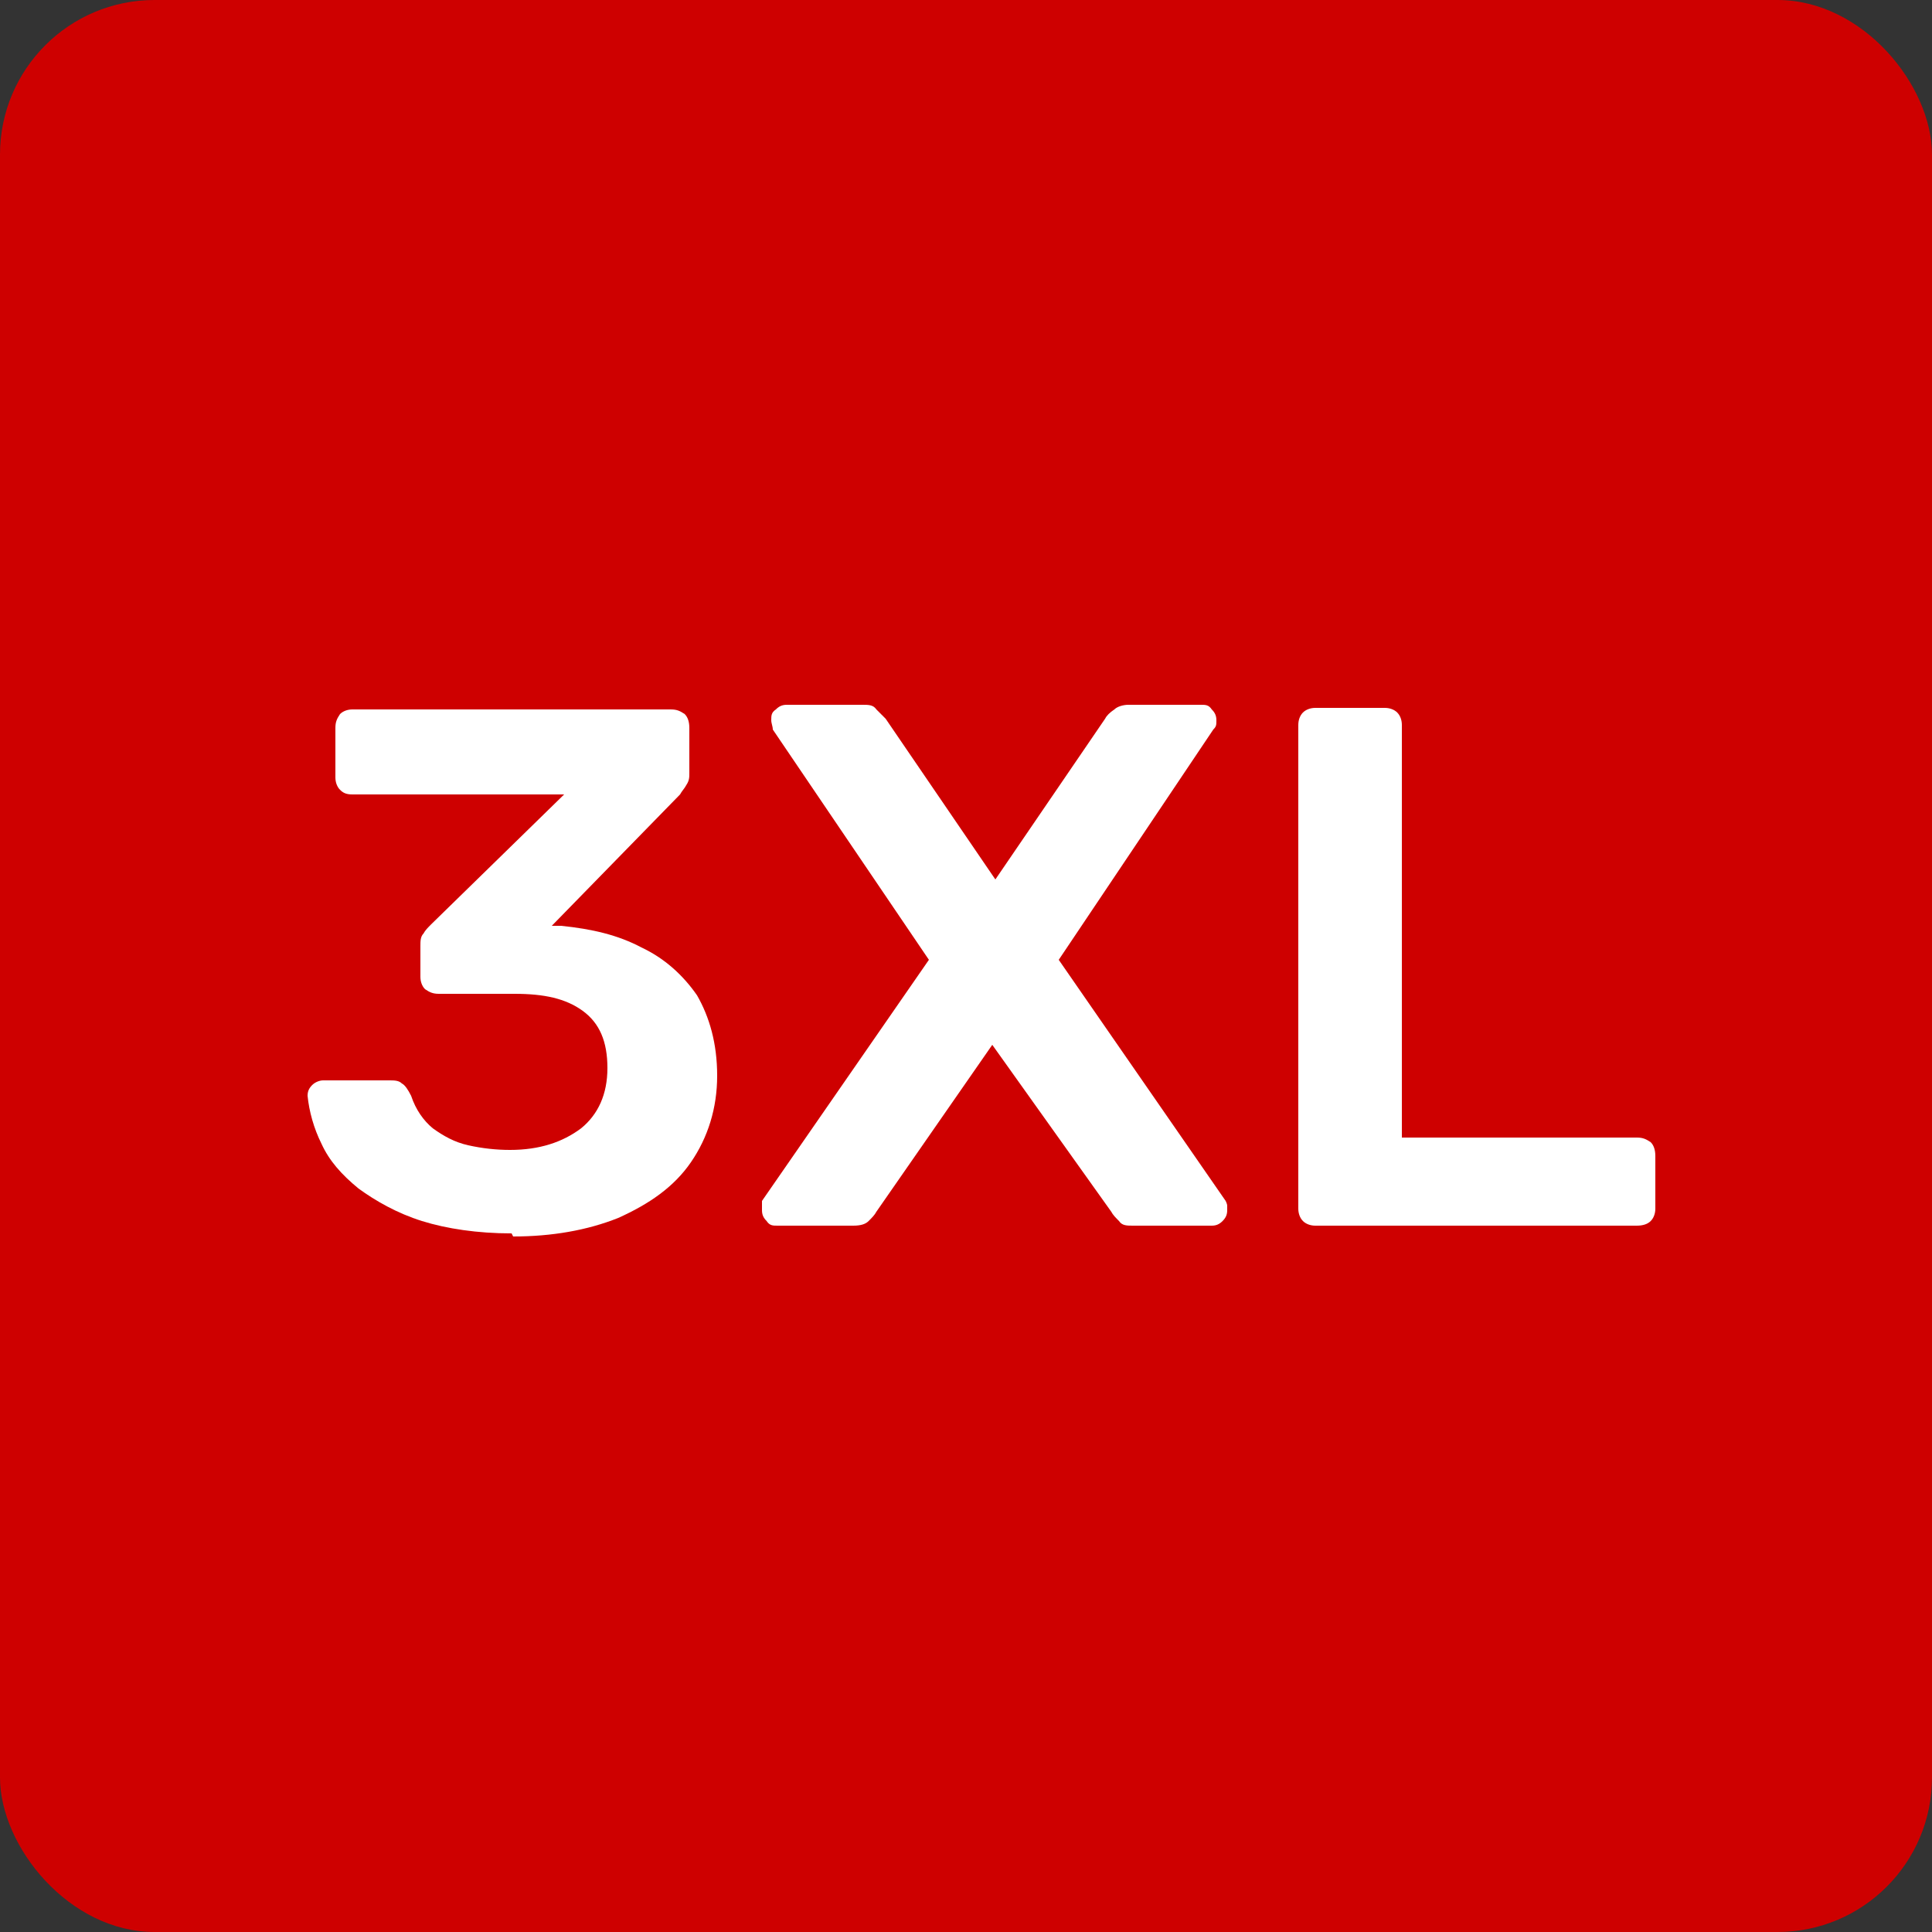
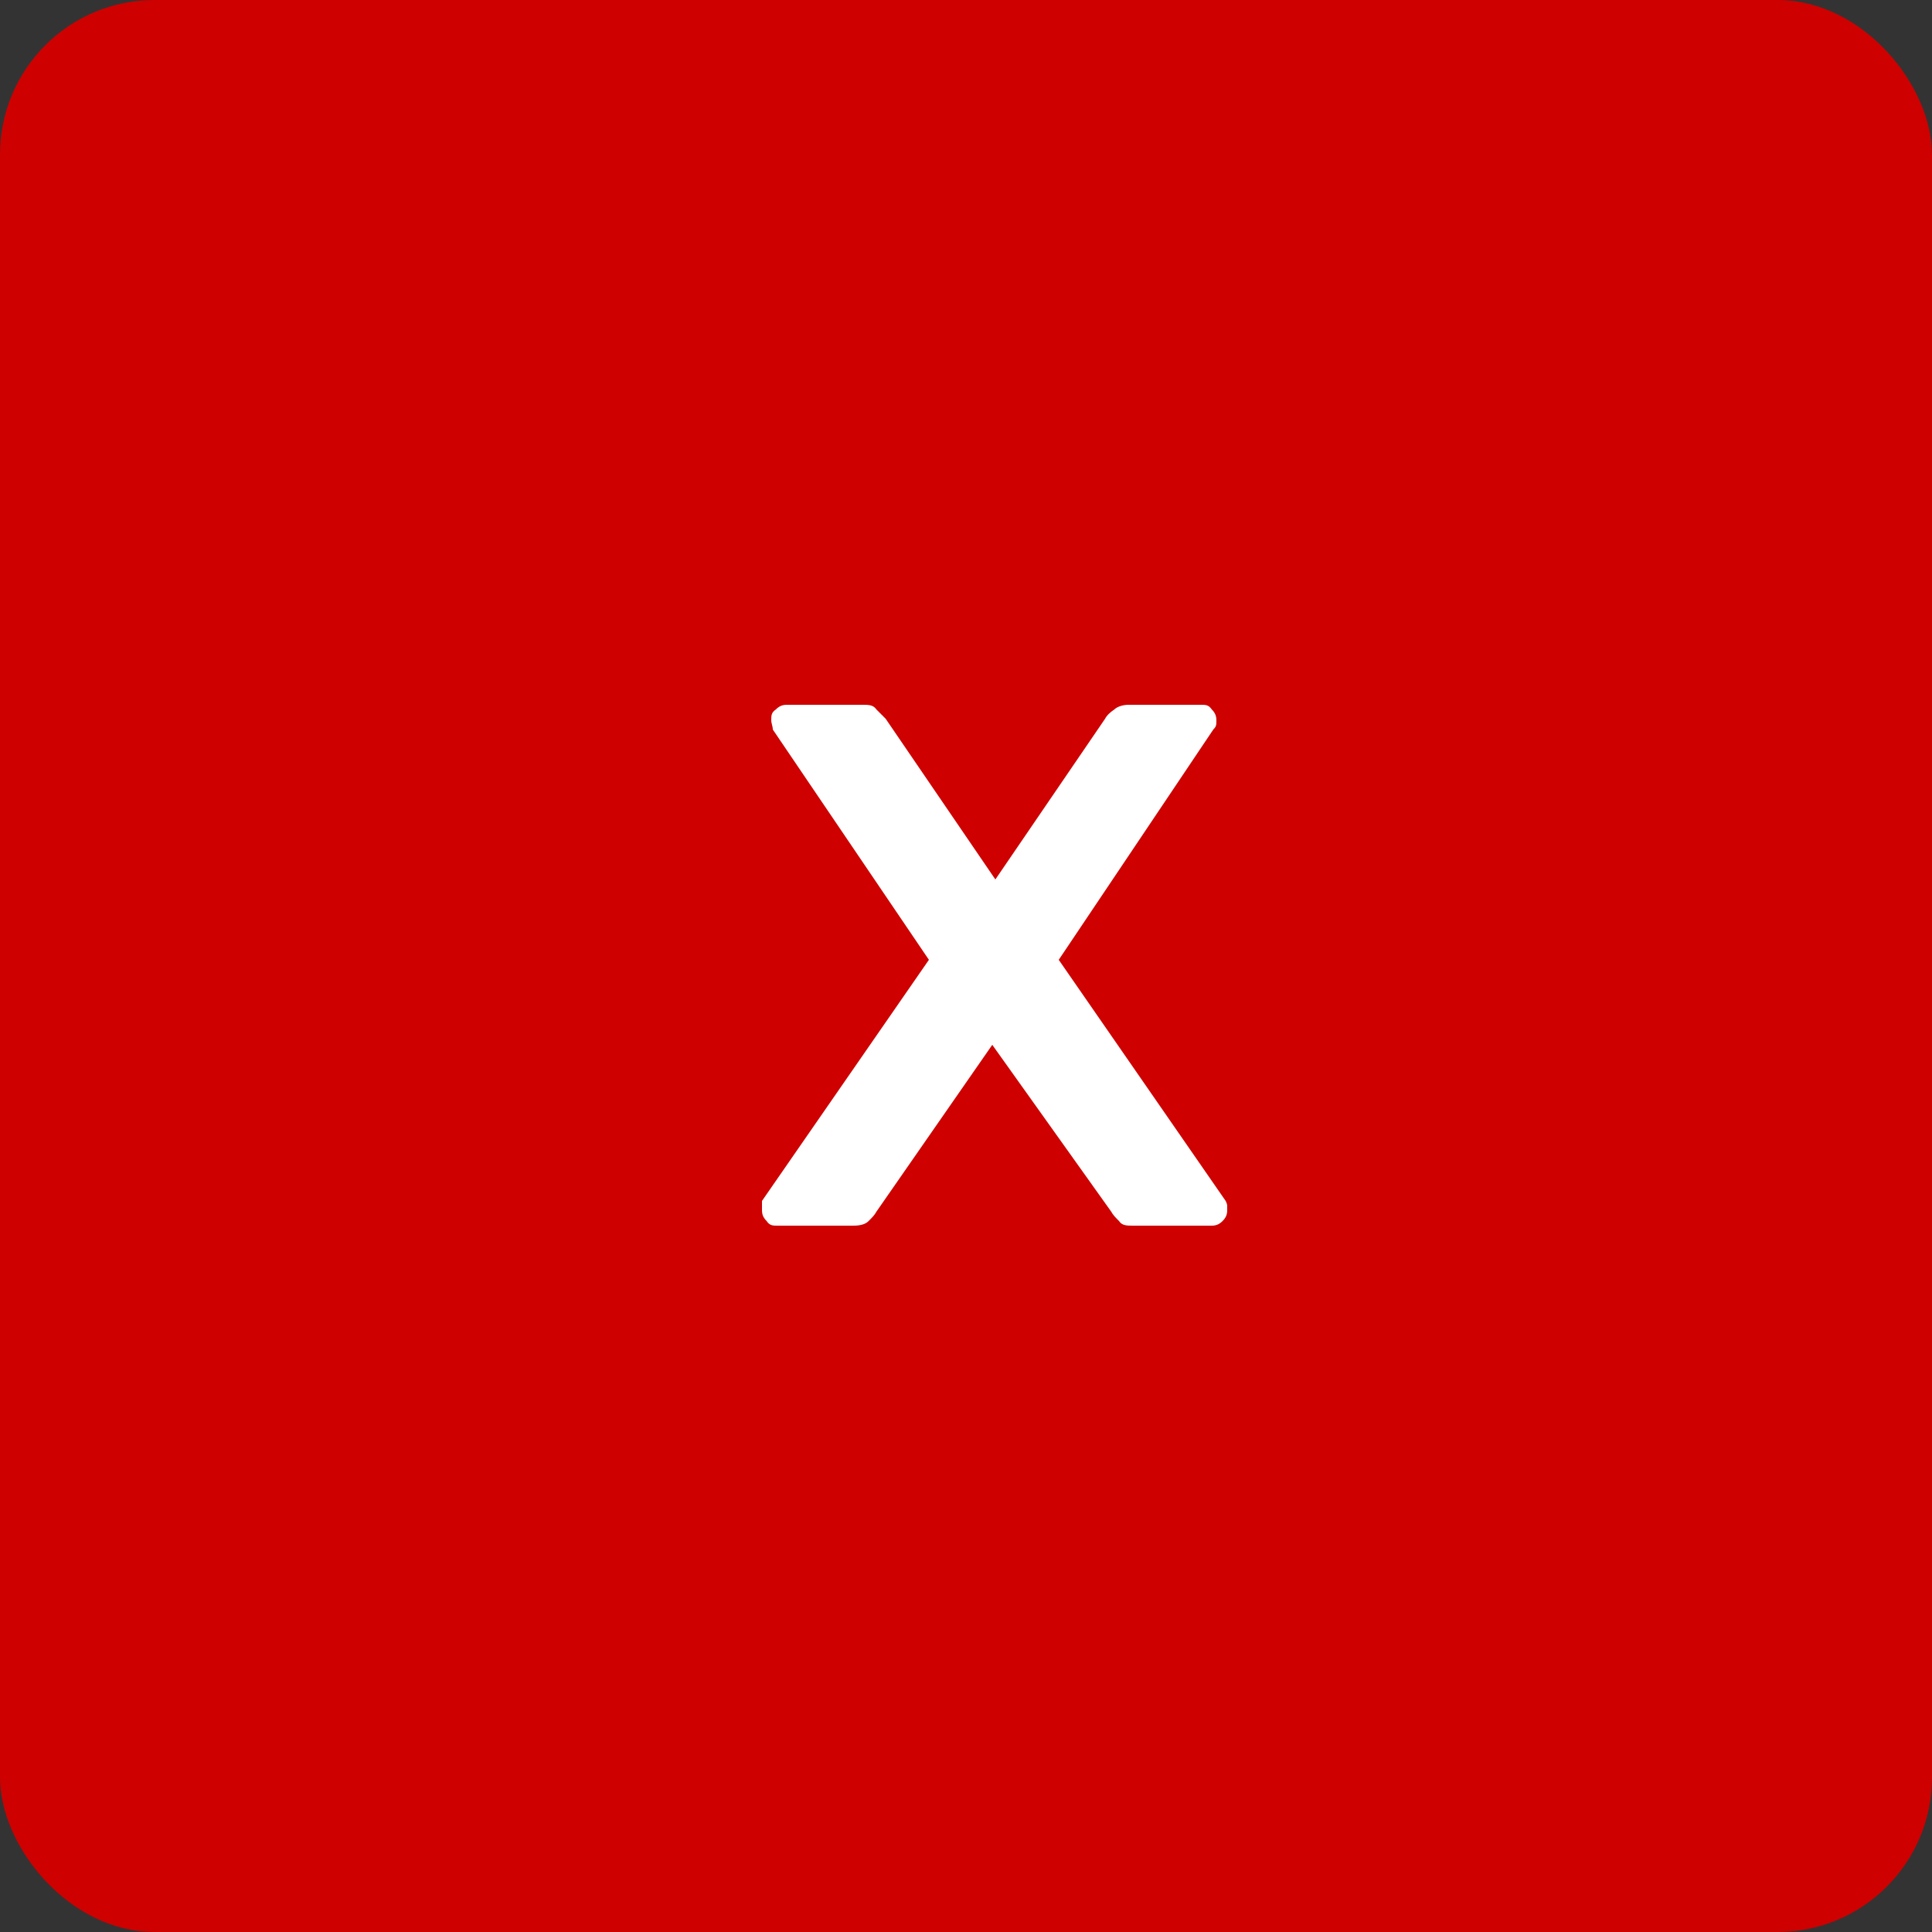
<svg xmlns="http://www.w3.org/2000/svg" id="Layer_1" version="1.1" viewBox="0 0 125 125">
  <rect x="0" y="0" width="125" height="125" fill="#333333" stroke="none" />
  <defs>
    <style> .st0 { fill: #ce0000; } .st1 { fill: #fff; } </style>
  </defs>
  <rect class="st0" width="125" height="125" rx="10" ry="10" />
  <g>
-     <path class="st1" d="M33.1,79.8c-2.2,0-4.2-.3-5.8-.8-1.6-.5-3-1.3-4.1-2.1-1.1-.9-1.9-1.8-2.4-2.9-.5-1-.8-2.1-.9-3.1,0-.3.1-.5.3-.7.2-.2.5-.3.7-.3h4.3c.3,0,.6,0,.8.2.2.1.4.4.6.8.3.9.8,1.6,1.4,2.1.7.5,1.4.9,2.3,1.1.9.2,1.8.3,2.7.3,1.9,0,3.4-.5,4.6-1.4,1.1-.9,1.7-2.2,1.7-3.9s-.5-2.9-1.6-3.7c-1.1-.8-2.5-1.1-4.4-1.1h-4.9c-.4,0-.6-.1-.9-.3-.2-.2-.3-.5-.3-.8v-2c0-.3,0-.6.2-.8.1-.2.3-.4.5-.6l8.6-8.4h-13.7c-.4,0-.6-.1-.8-.3-.2-.2-.3-.5-.3-.8v-3.2c0-.4.1-.6.3-.9.2-.2.5-.3.8-.3h20.6c.4,0,.6.1.9.3.2.2.3.5.3.9v2.9c0,.3,0,.5-.2.8-.1.2-.3.4-.4.6l-8.3,8.5h.6c2,.2,3.7.6,5.2,1.4,1.5.7,2.7,1.8,3.6,3.1.8,1.4,1.3,3.1,1.3,5.2s-.6,4-1.7,5.6c-1.1,1.6-2.7,2.7-4.7,3.6-2,.8-4.3,1.2-6.8,1.2Z" />
-     <path class="st1" d="M50.3,79.3c-.3,0-.5,0-.7-.3-.2-.2-.3-.4-.3-.7s0-.2,0-.3c0,0,0-.2,0-.3l10.8-15.6-10.1-14.9c0-.2-.1-.4-.1-.6,0-.3,0-.5.3-.7.2-.2.4-.3.7-.3h4.9c.4,0,.7,0,.9.3.2.2.4.4.6.6l7.1,10.4,7.1-10.4c.1-.2.3-.4.6-.6.2-.2.6-.3.9-.3h4.7c.3,0,.5,0,.7.3.2.2.3.4.3.7s0,.4-.2.6l-10,14.9,10.8,15.6c0,0,.1.2.1.3,0,0,0,.2,0,.3,0,.3-.1.5-.3.7-.2.2-.4.3-.7.3h-5.1c-.4,0-.7,0-.9-.3-.2-.2-.4-.4-.5-.6l-7.7-10.8-7.5,10.8c-.1.2-.3.4-.5.6-.2.2-.5.3-1,.3h-4.8Z" />
-     <path class="st1" d="M85.1,79.3c-.3,0-.6-.1-.8-.3-.2-.2-.3-.5-.3-.8v-31.3c0-.3.1-.6.3-.8.2-.2.5-.3.8-.3h4.5c.3,0,.6.1.8.3.2.2.3.5.3.8v26.7h15.2c.4,0,.6.1.9.3.2.2.3.5.3.9v3.4c0,.3-.1.6-.3.8-.2.2-.5.3-.9.3h-20.8Z" />
+     <path class="st1" d="M50.3,79.3c-.3,0-.5,0-.7-.3-.2-.2-.3-.4-.3-.7s0-.2,0-.3c0,0,0-.2,0-.3l10.8-15.6-10.1-14.9c0-.2-.1-.4-.1-.6,0-.3,0-.5.3-.7.2-.2.4-.3.7-.3h4.9c.4,0,.7,0,.9.3.2.2.4.4.6.6l7.1,10.4,7.1-10.4c.1-.2.3-.4.6-.6.2-.2.6-.3.9-.3h4.7c.3,0,.5,0,.7.3.2.2.3.4.3.7s0,.4-.2.6l-10,14.9,10.8,15.6c0,0,.1.2.1.3,0,0,0,.2,0,.3,0,.3-.1.5-.3.7-.2.2-.4.3-.7.3h-5.1c-.4,0-.7,0-.9-.3-.2-.2-.4-.4-.5-.6l-7.7-10.8-7.5,10.8c-.1.2-.3.4-.5.6-.2.2-.5.3-1,.3Z" />
  </g>
</svg>